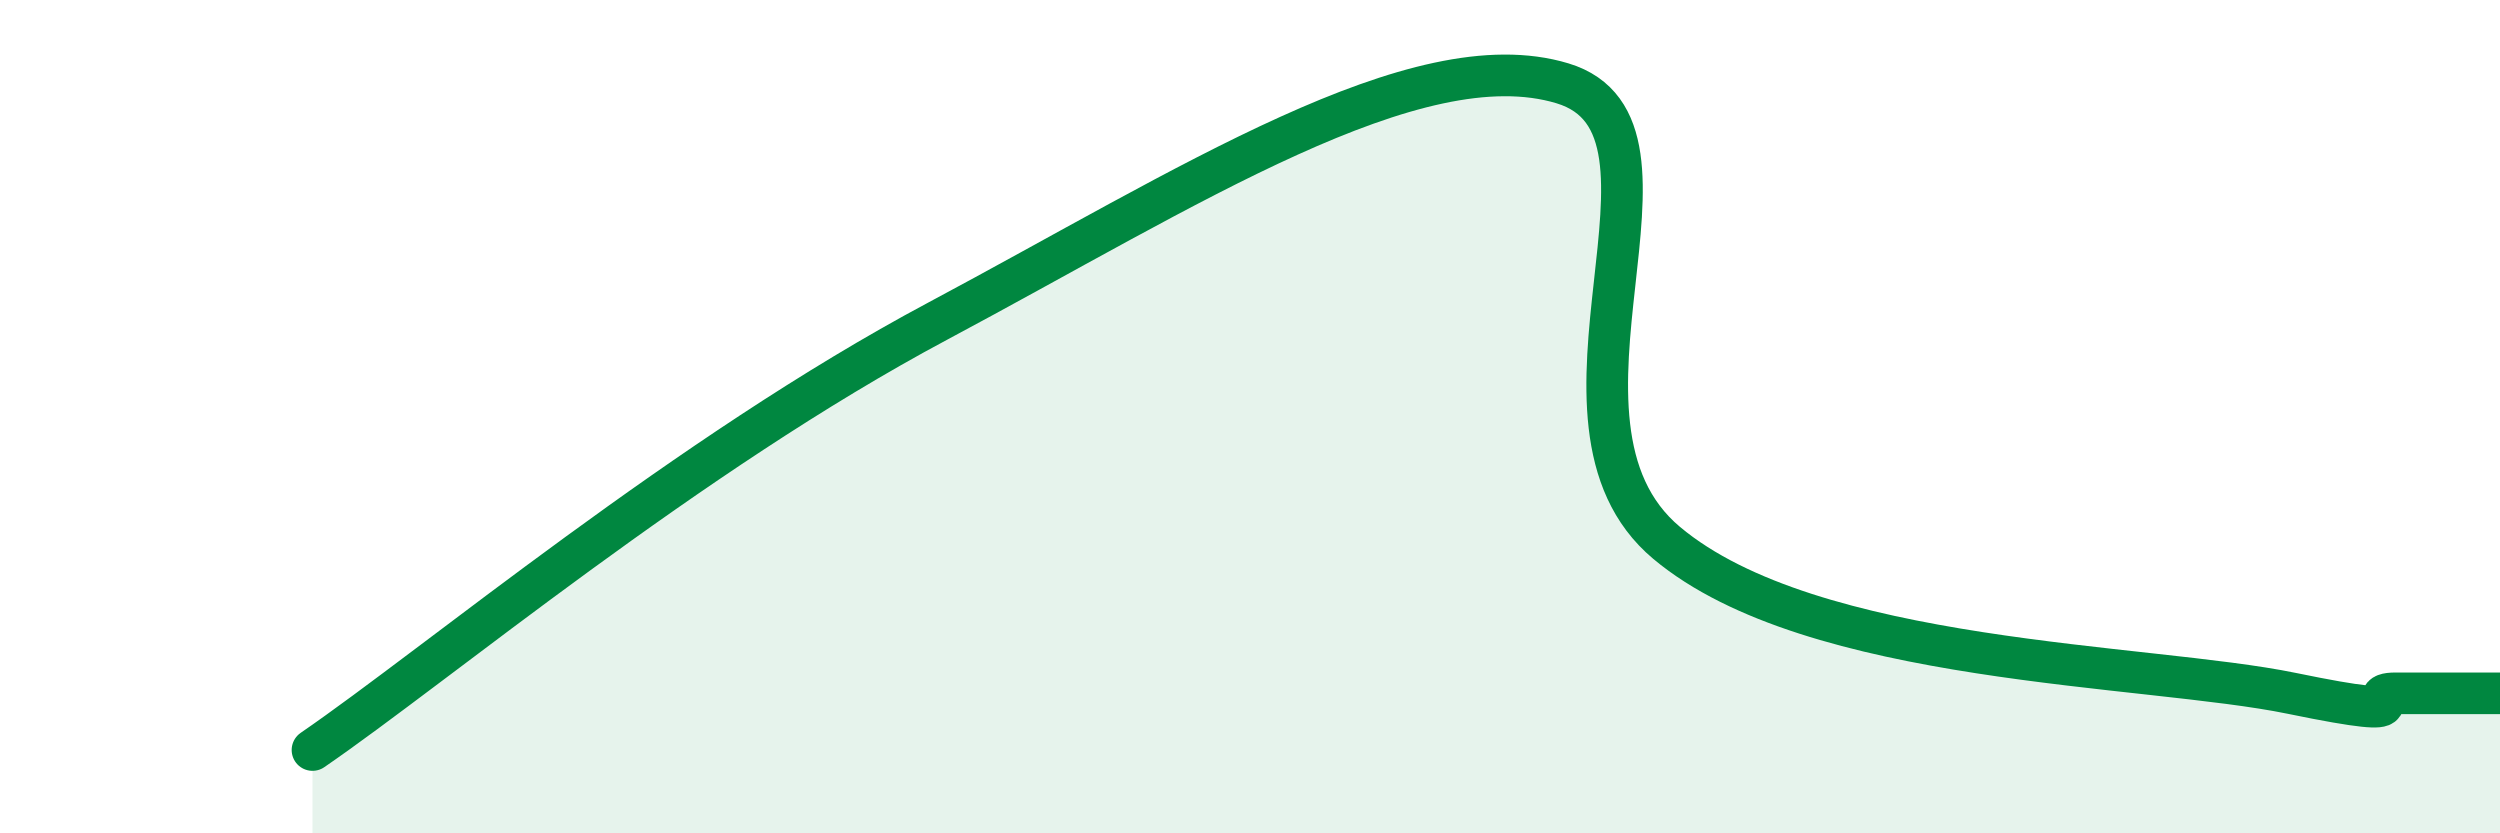
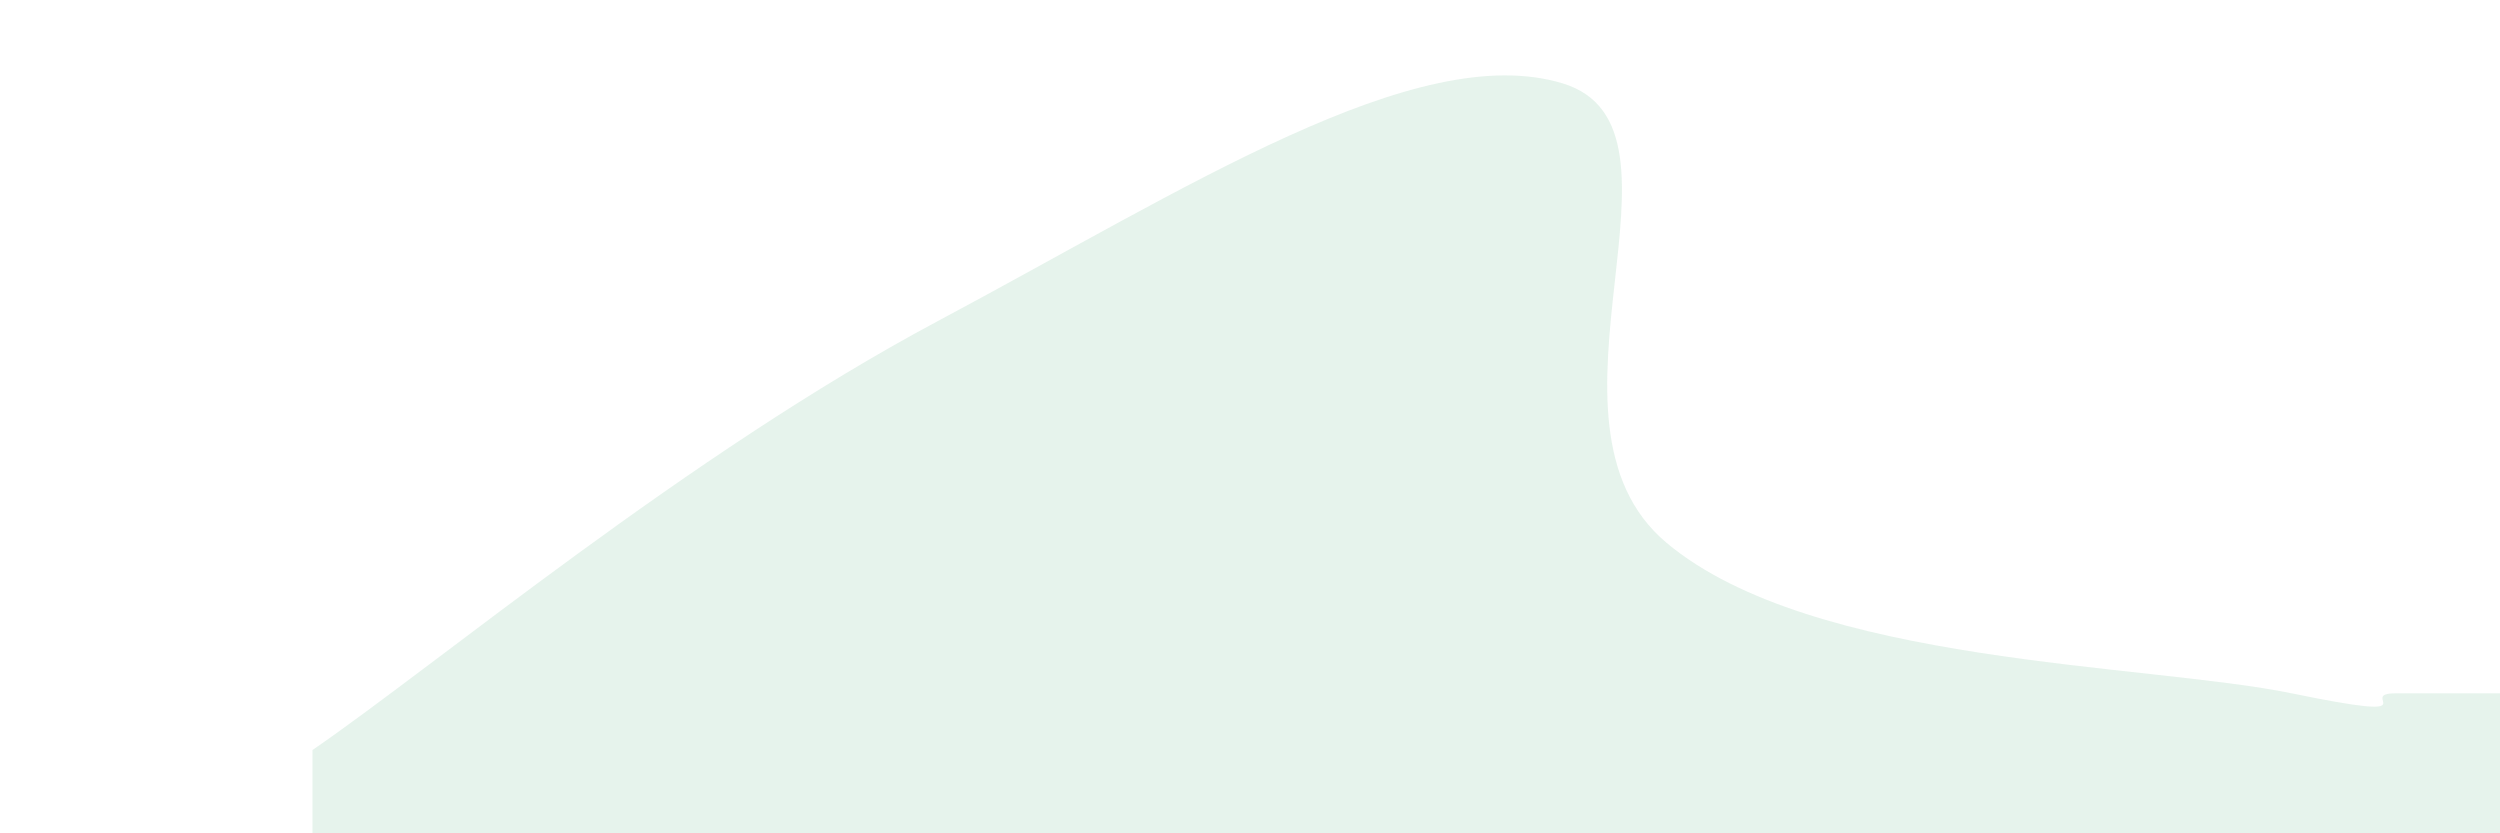
<svg xmlns="http://www.w3.org/2000/svg" width="60" height="20" viewBox="0 0 60 20">
  <path d="M 7.5,18 C 10.5,15.94 16.5,10.91 22.5,7.71 C 28.5,4.51 34,0.94 37.5,2 C 41,3.06 36.5,10.1 40,13.03 C 43.5,15.96 51.5,15.92 55,16.64 C 58.5,17.36 56.5,16.64 57.5,16.64 C 58.5,16.64 59.5,16.64 60,16.64L60 20L7.5 20Z" fill="#008740" opacity="0.1" stroke-linecap="round" stroke-linejoin="round" />
-   <path d="M 7.5,18 C 10.5,15.94 16.5,10.91 22.5,7.71 C 28.5,4.51 34,0.94 37.5,2 C 41,3.06 36.5,10.1 40,13.03 C 43.5,15.96 51.5,15.92 55,16.64 C 58.5,17.36 56.5,16.64 57.5,16.64 C 58.5,16.64 59.5,16.64 60,16.64" stroke="#008740" stroke-width="1" fill="none" stroke-linecap="round" stroke-linejoin="round" />
</svg>